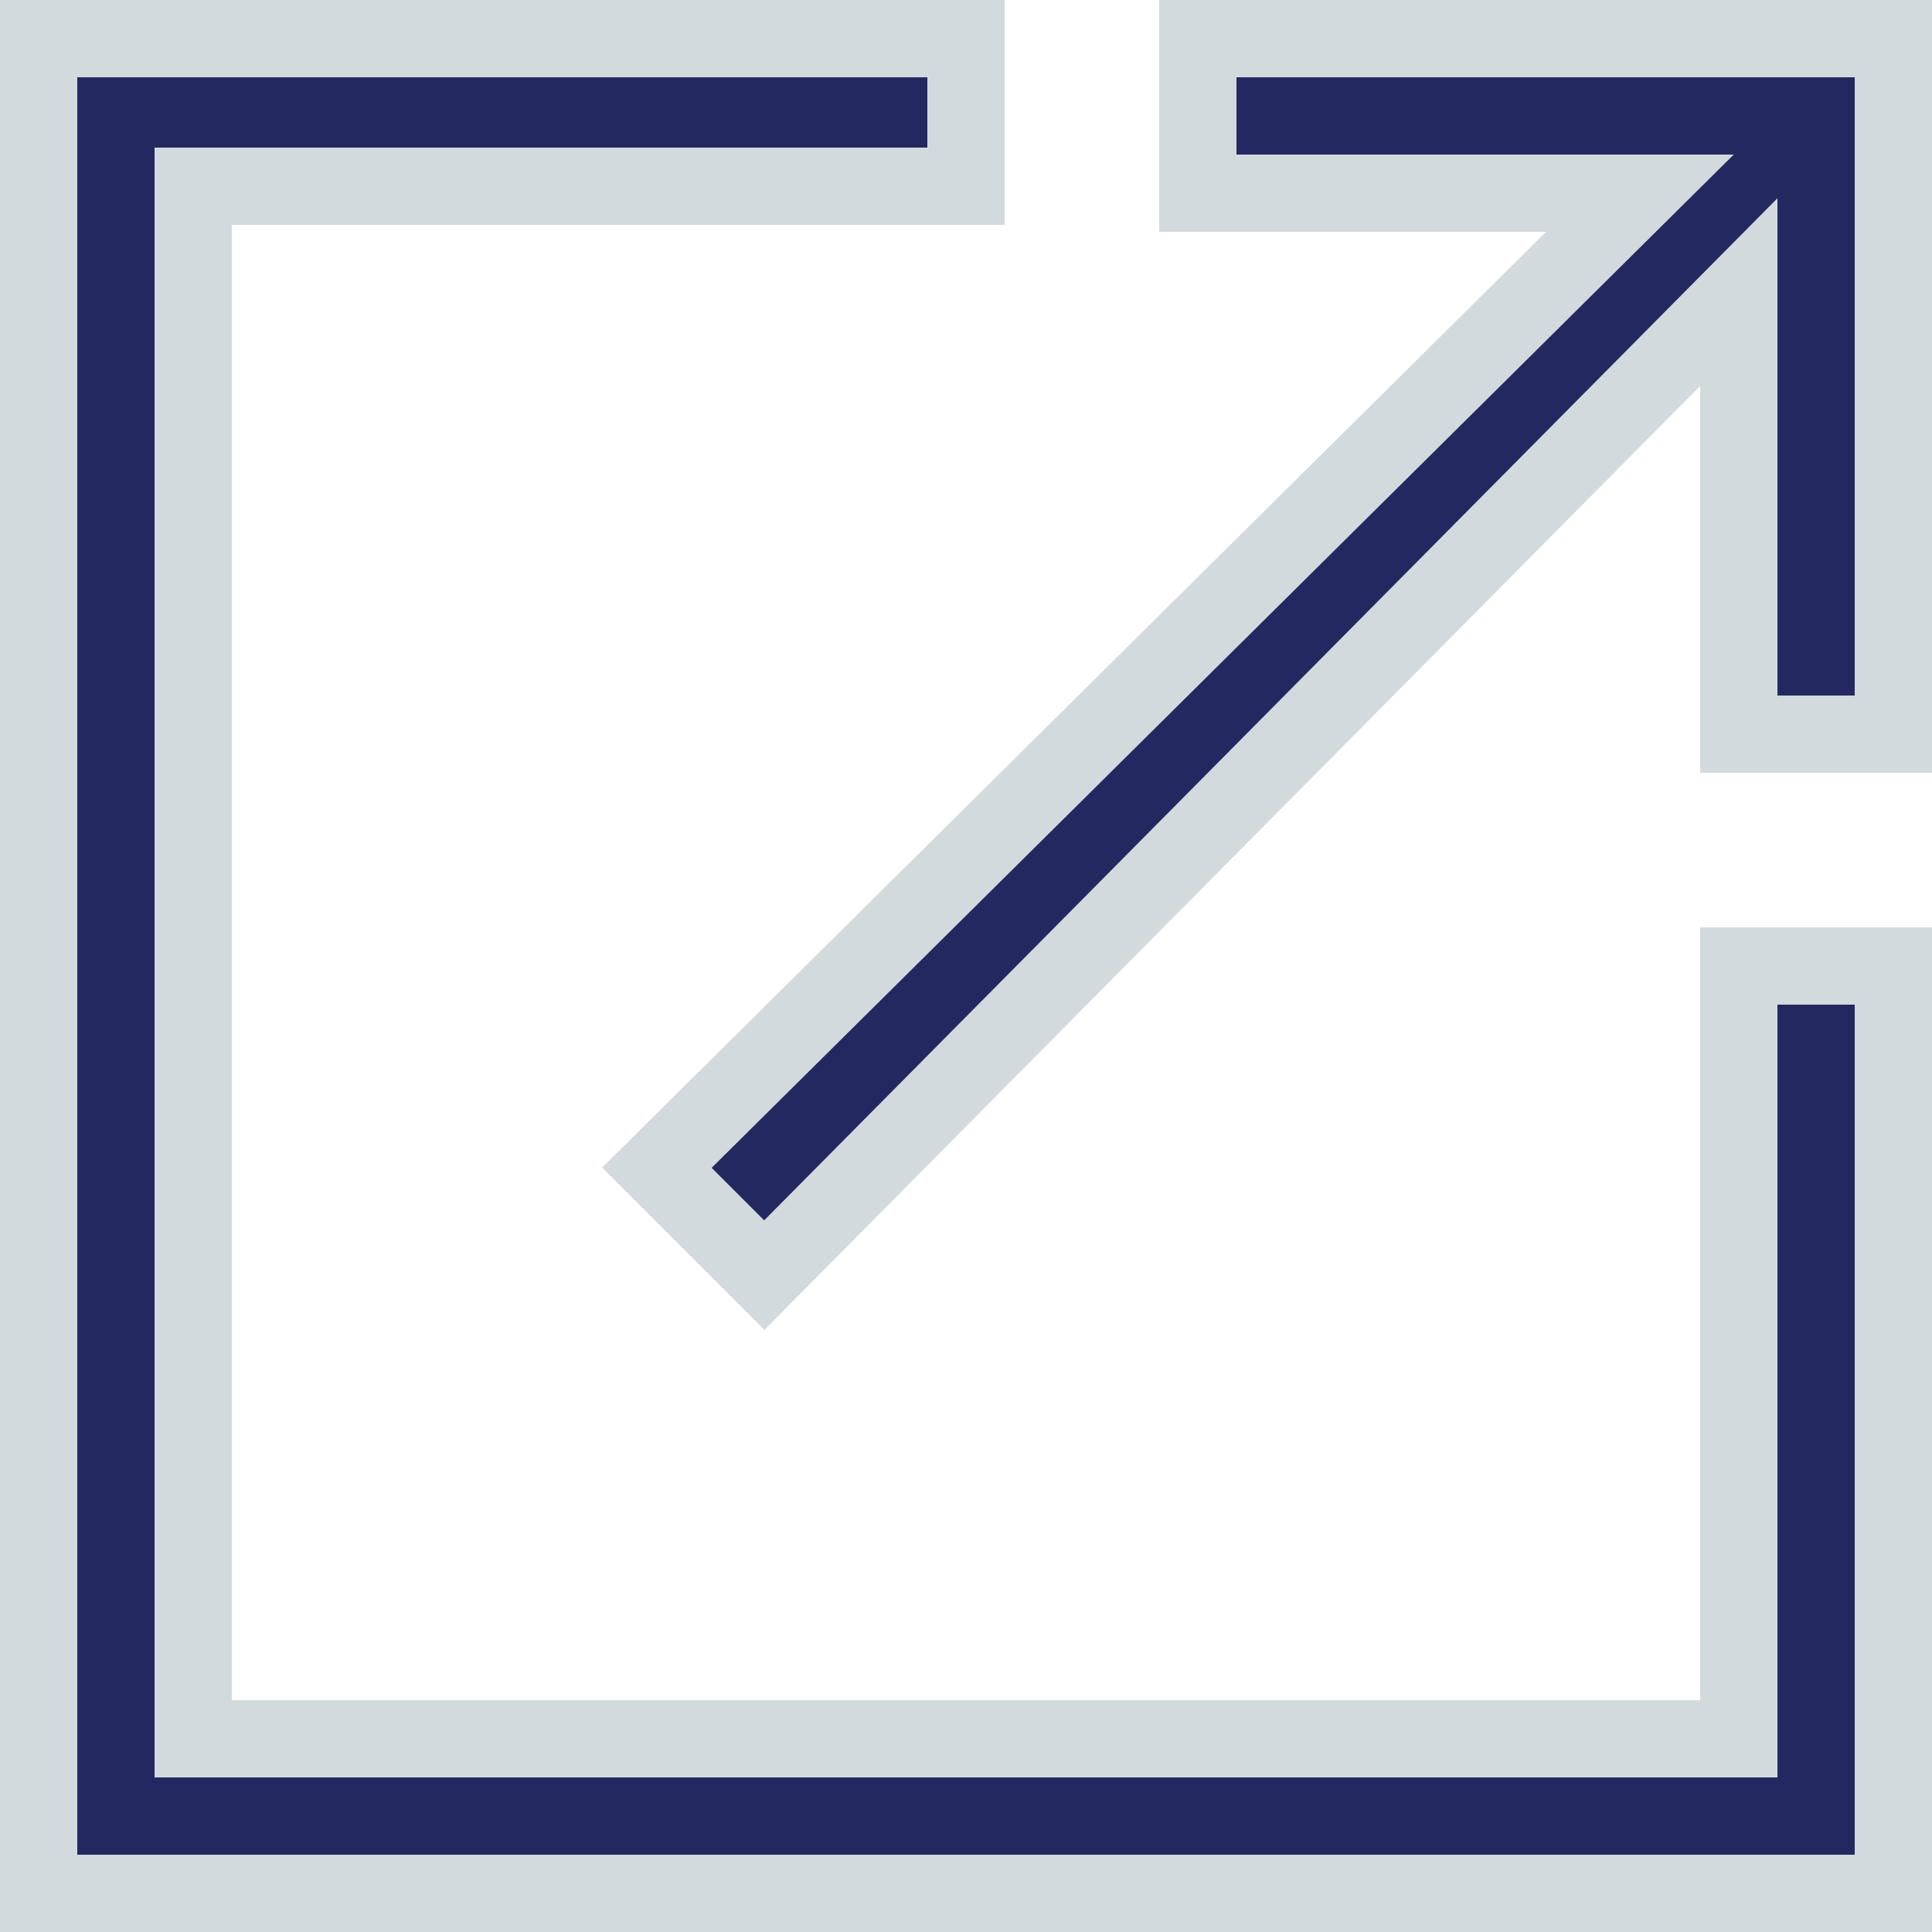
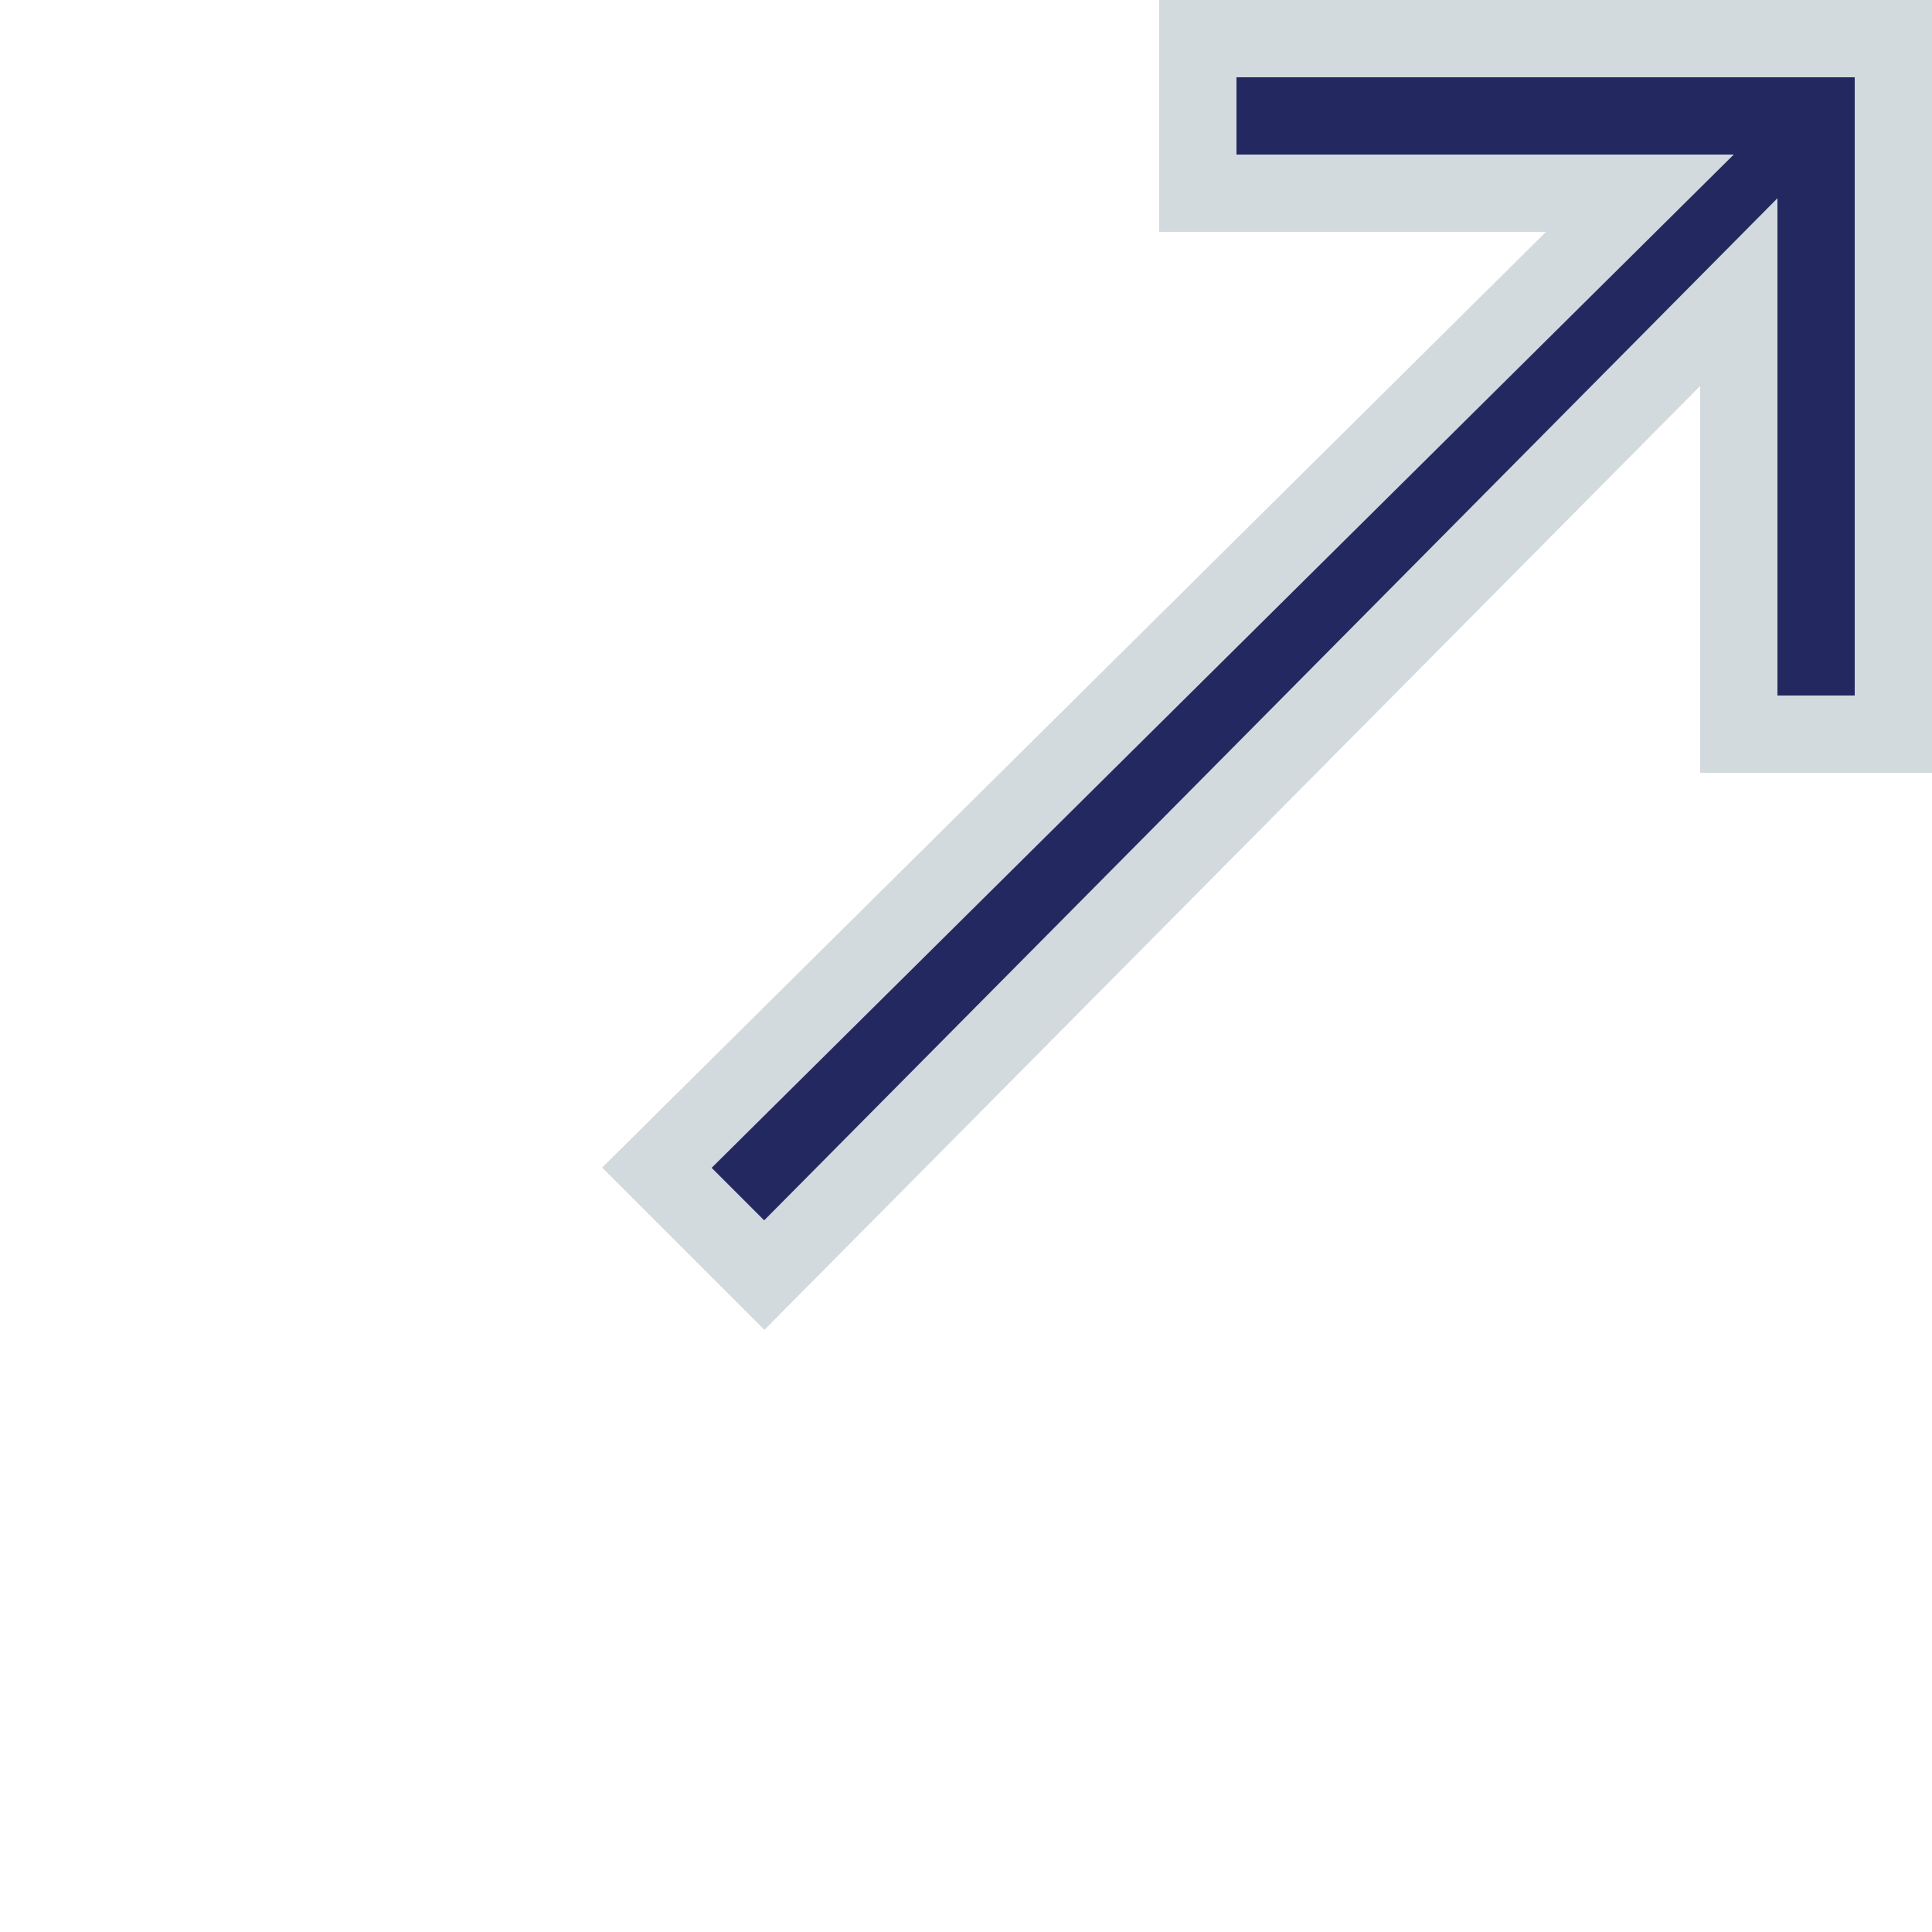
<svg xmlns="http://www.w3.org/2000/svg" width="20" height="20" viewBox="0 0 20 20" fill="none">
  <g clip-path="url(#clip0_2375_4132)">
-     <path d="M2 1.928V18H18V10H19.6V19.6H0.4V0.4H10V1.928H2Z" fill="#232960" stroke="#D3DADE" stroke-width="0.8" stroke-miterlimit="10" />
    <path d="M12.4 0.4H19.6V7.6H18V3.024L7.912 13.2L6.8 12.088L16.976 2H12.4V0.4Z" fill="#232960" stroke="#D3DADE" stroke-width="0.8" stroke-miterlimit="10" />
  </g>
  <defs>
    <clipPath id="clip0_2375_4132">
      <rect width="20" height="20" fill="transparent" />
    </clipPath>
  </defs>
</svg>